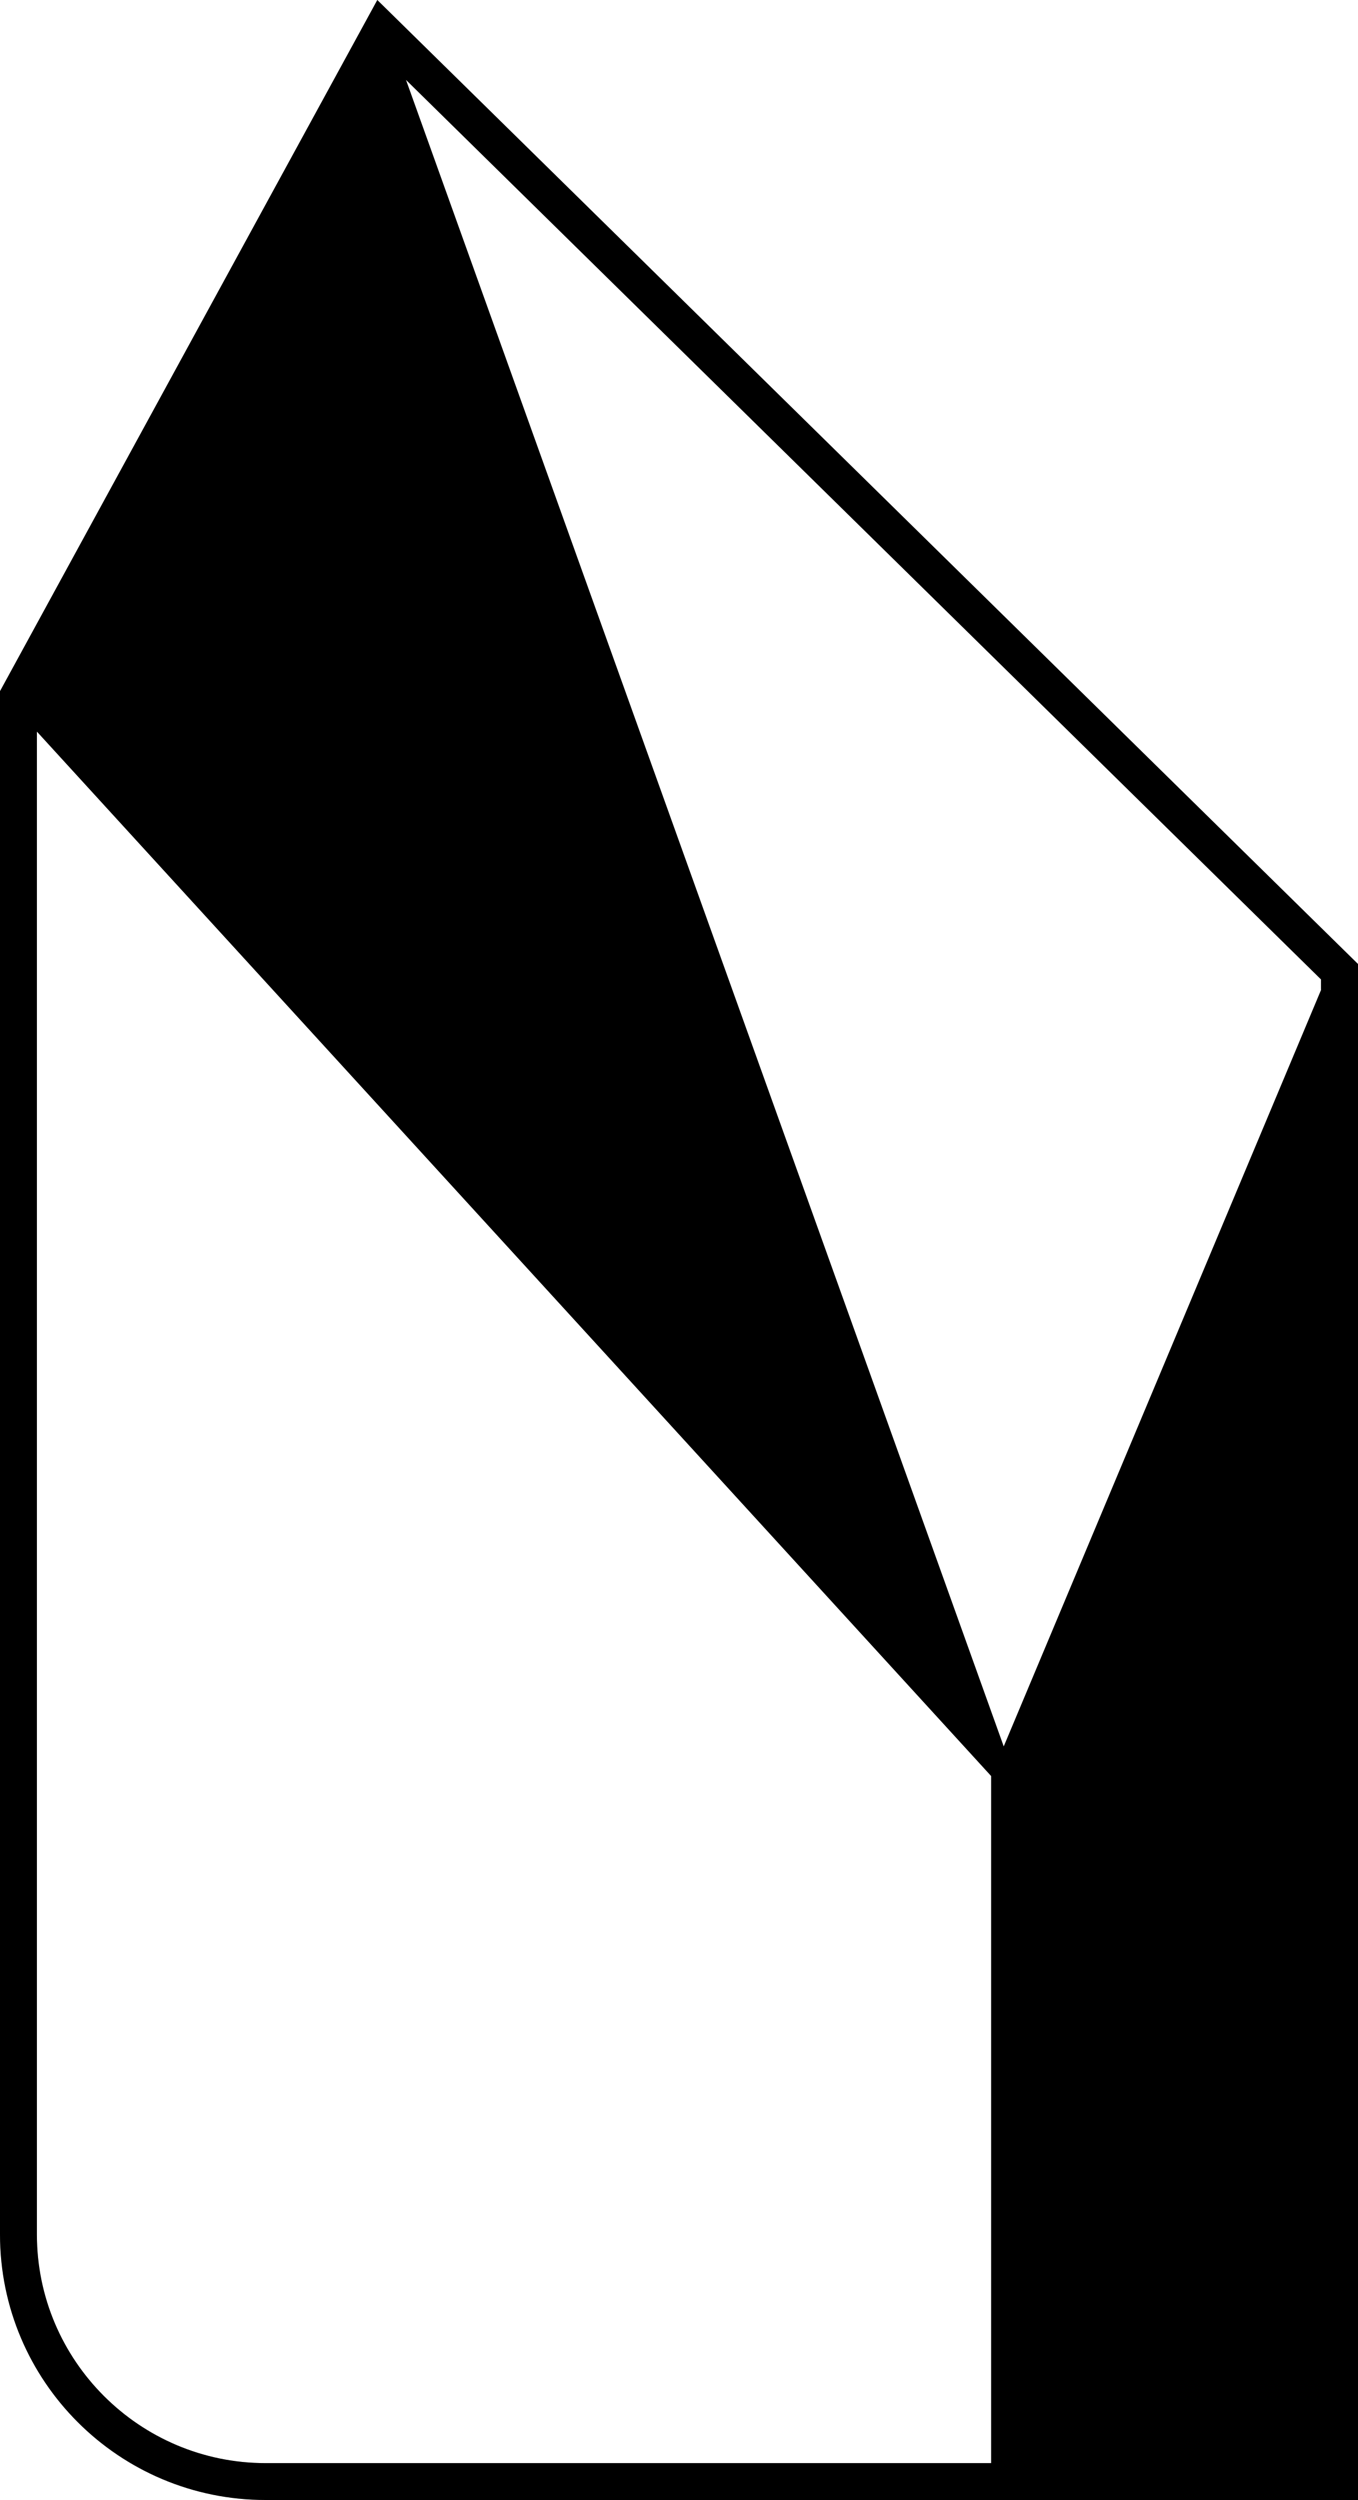
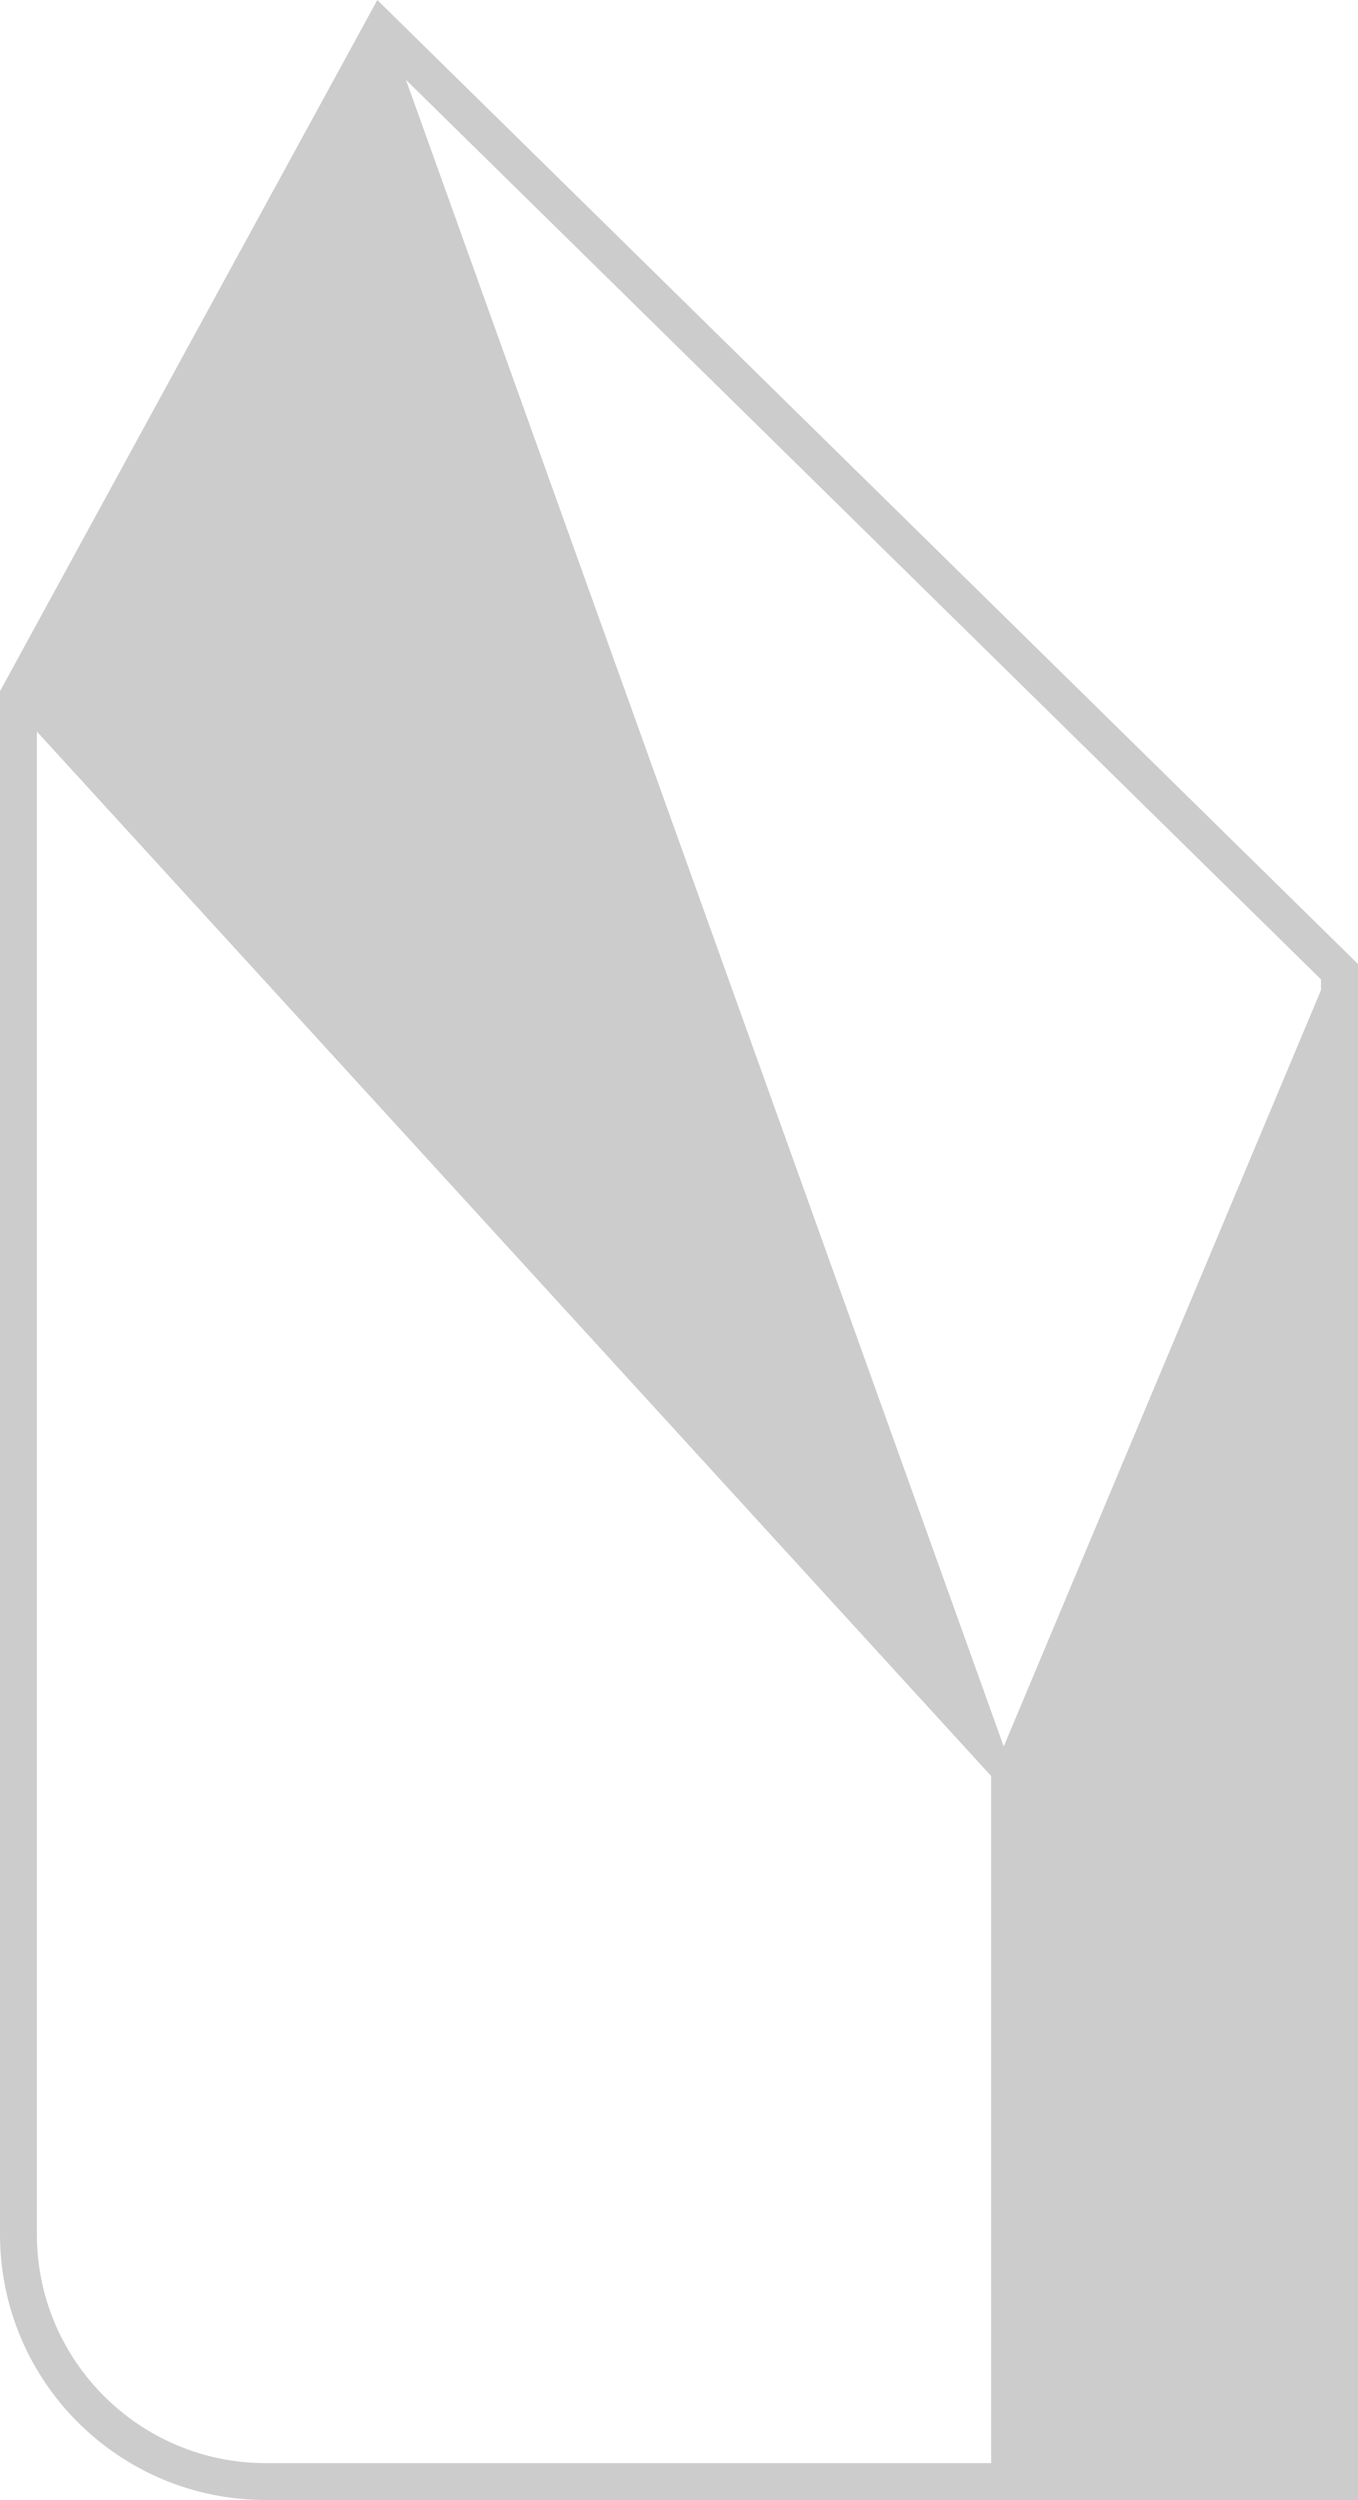
<svg xmlns="http://www.w3.org/2000/svg" width="100" height="184" viewBox="0 0 100 184" fill="none">
-   <path d="M100 70.951L27.784 0L19.945 14.349L0 50.871V164.456C0 175.252 8.757 184 19.564 184H100V70.951ZM72.986 181.286H19.564C10.28 181.286 2.717 173.739 2.717 164.456V53.845L72.986 130.717V181.277V181.286ZM97.283 72.853L73.912 128.539L29.895 5.878L97.274 72.084V72.844L97.283 72.853Z" fill="black" />
  <path d="M100 70.951L27.784 0L19.945 14.349L0 50.871V164.456C0 175.252 8.757 184 19.564 184H100V70.951ZM72.986 181.286H19.564C10.28 181.286 2.717 173.739 2.717 164.456V53.845L72.986 130.717V181.277V181.286ZM97.283 72.853L73.912 128.539L29.895 5.878L97.274 72.084V72.844L97.283 72.853Z" fill="black" fill-opacity="0.2" />
</svg>